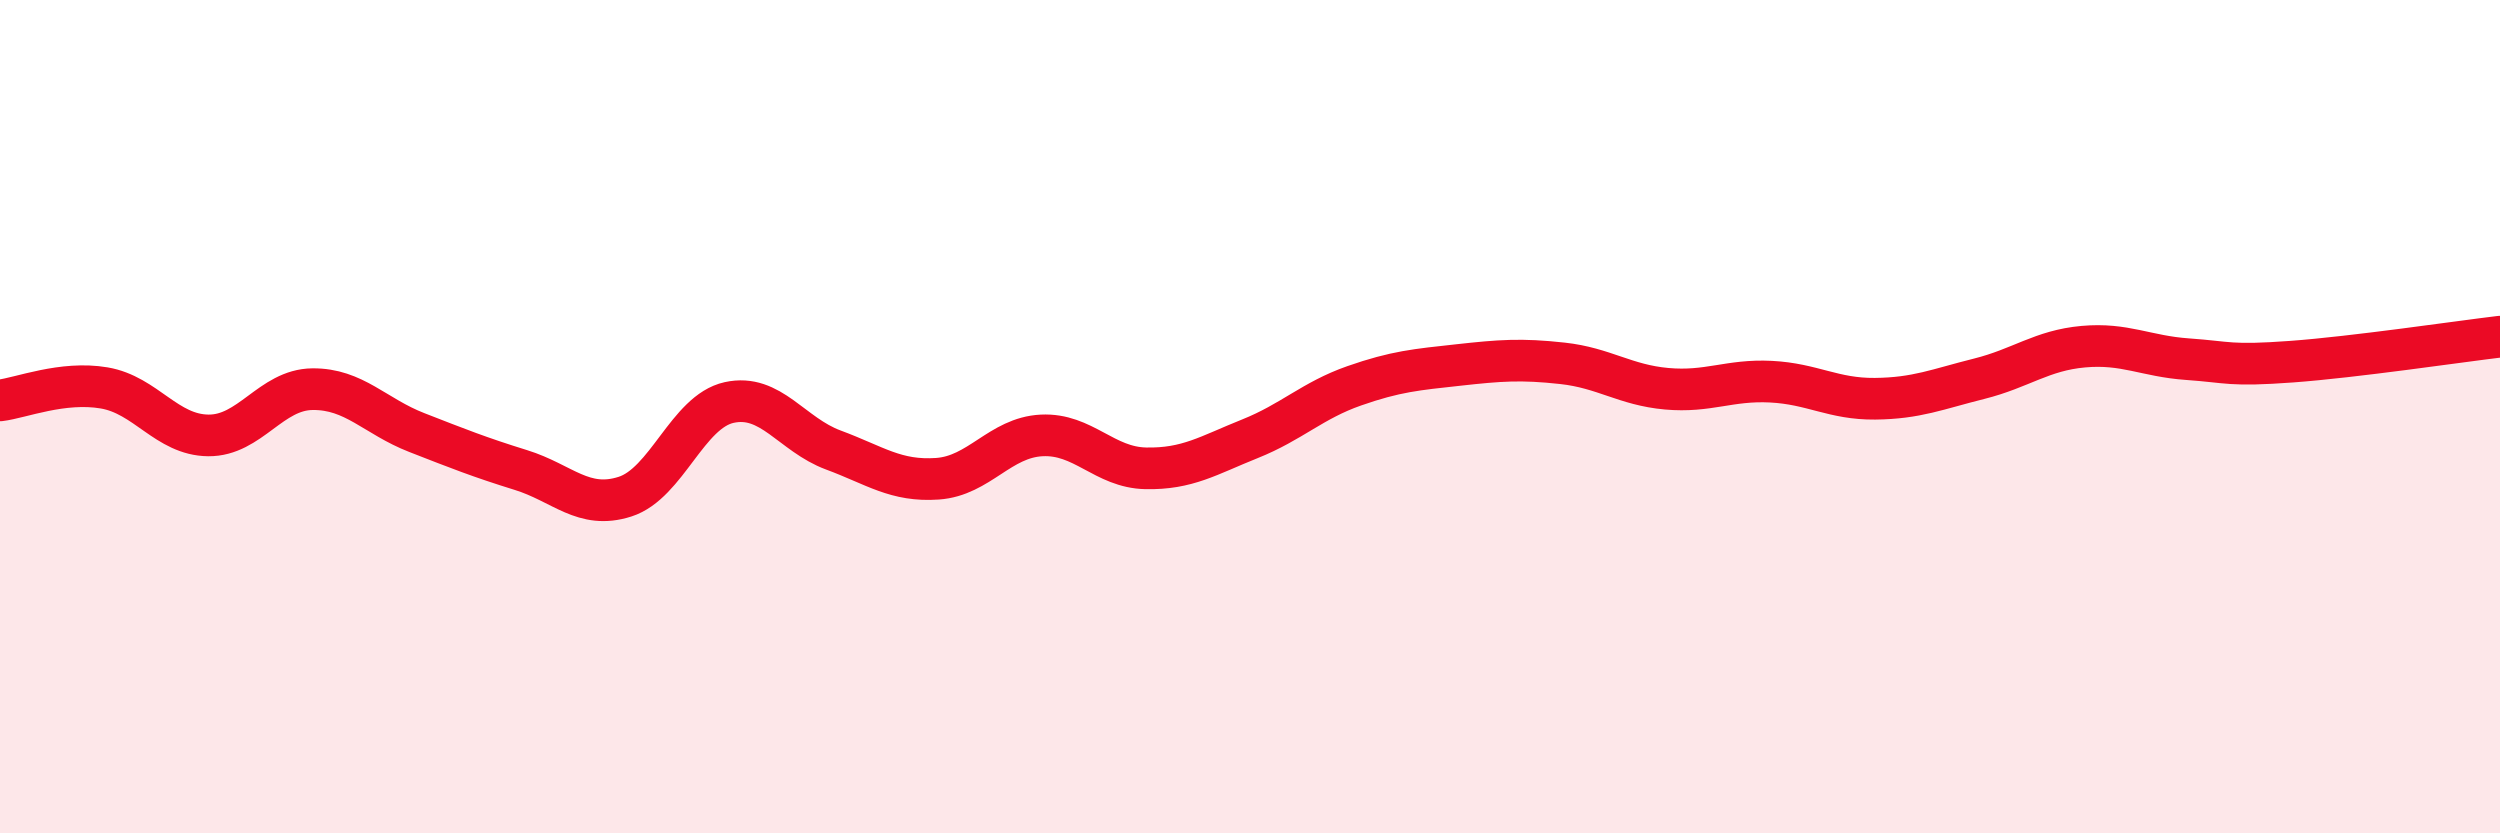
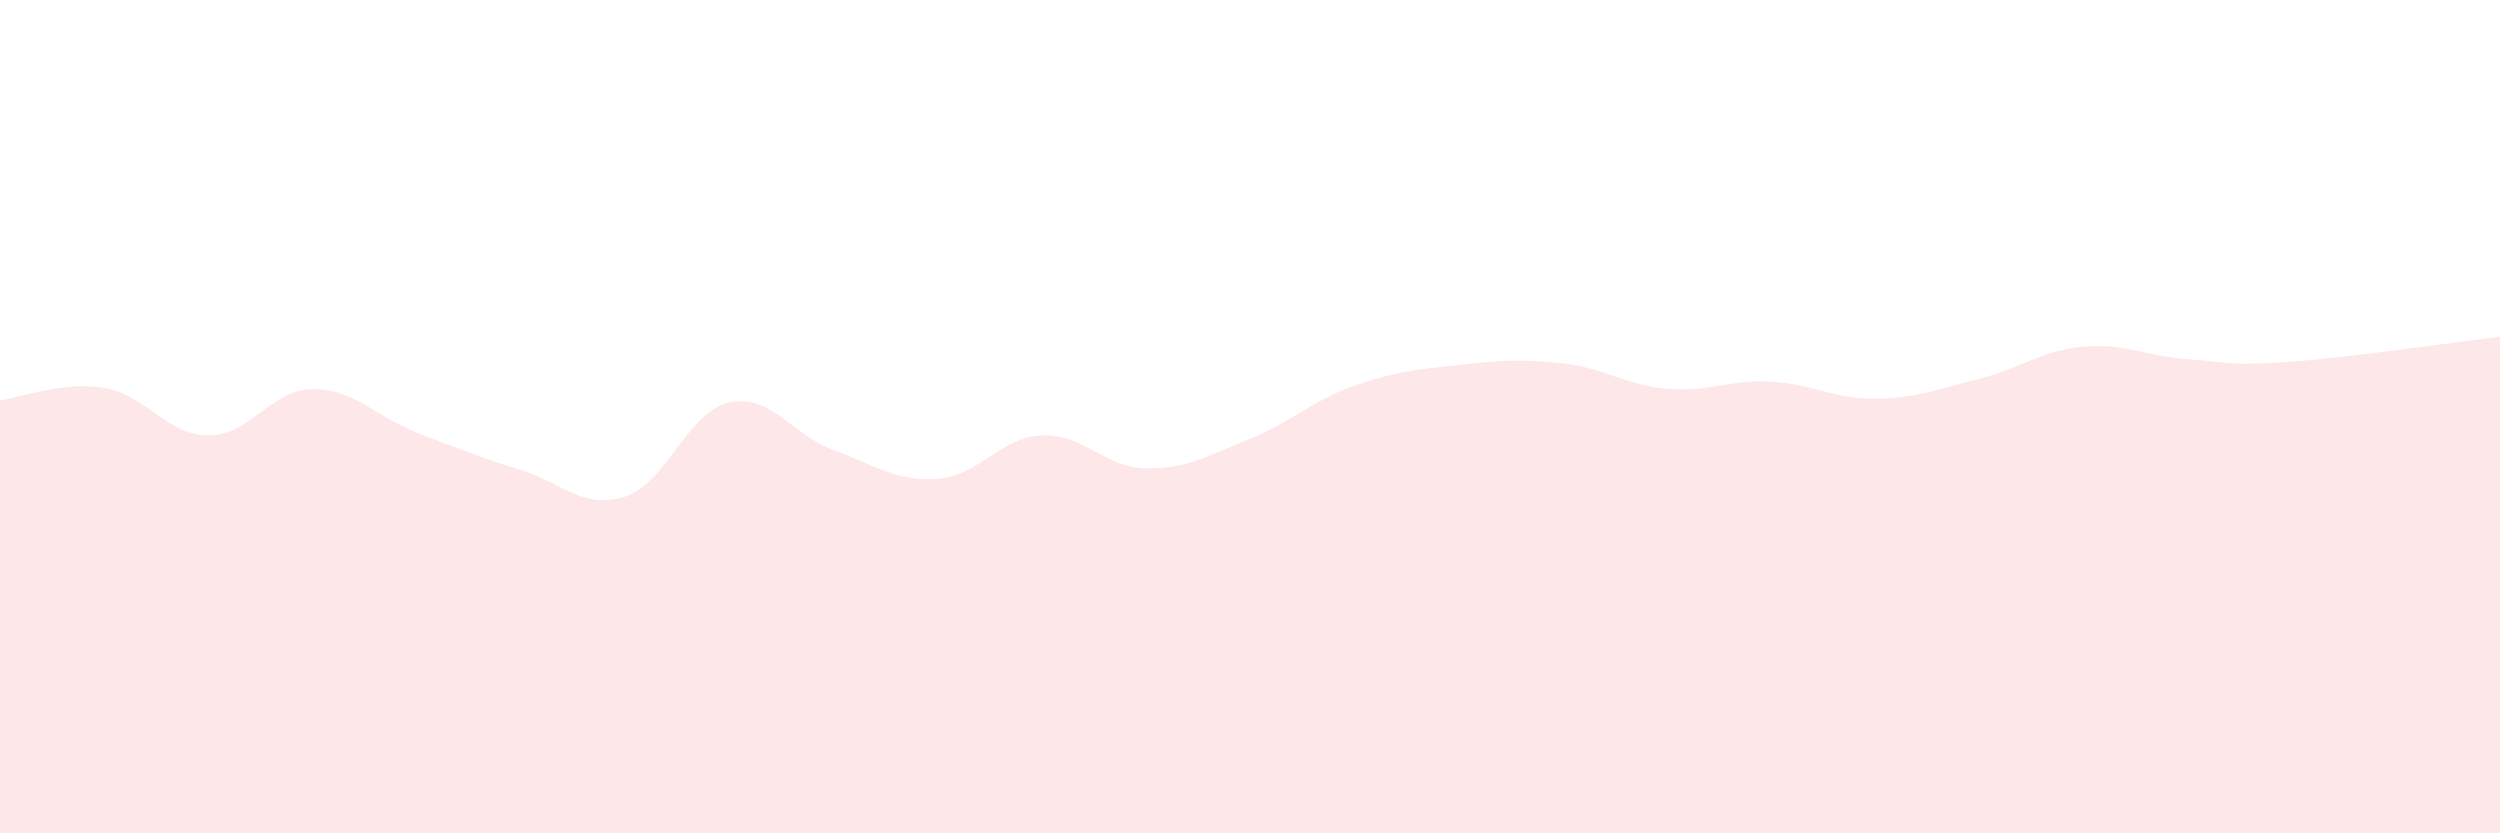
<svg xmlns="http://www.w3.org/2000/svg" width="60" height="20" viewBox="0 0 60 20">
  <path d="M 0,9.61 C 0.5,9.55 1.5,9.14 2.5,9.31 C 3.5,9.48 4,10.44 5,10.45 C 6,10.46 6.5,9.35 7.5,9.34 C 8.5,9.33 9,9.99 10,10.38 C 11,10.77 11.5,10.97 12.5,11.28 C 13.5,11.59 14,12.24 15,11.92 C 16,11.6 16.5,9.88 17.5,9.66 C 18.5,9.44 19,10.43 20,10.8 C 21,11.17 21.5,11.56 22.5,11.49 C 23.5,11.42 24,10.5 25,10.45 C 26,10.4 26.5,11.22 27.5,11.24 C 28.5,11.26 29,10.93 30,10.53 C 31,10.13 31.5,9.61 32.5,9.26 C 33.5,8.91 34,8.87 35,8.76 C 36,8.65 36.5,8.61 37.5,8.72 C 38.5,8.83 39,9.24 40,9.33 C 41,9.42 41.5,9.11 42.5,9.16 C 43.5,9.21 44,9.58 45,9.57 C 46,9.56 46.5,9.34 47.5,9.09 C 48.5,8.84 49,8.41 50,8.32 C 51,8.23 51.5,8.55 52.5,8.62 C 53.5,8.69 53.5,8.79 55,8.68 C 56.5,8.57 59,8.2 60,8.08L60 20L0 20Z" fill="#EB0A25" opacity="0.1" stroke-linecap="round" stroke-linejoin="round" />
-   <path d="M 0,9.61 C 0.5,9.55 1.5,9.14 2.5,9.31 C 3.5,9.48 4,10.44 5,10.45 C 6,10.46 6.5,9.35 7.5,9.34 C 8.5,9.33 9,9.99 10,10.38 C 11,10.77 11.5,10.97 12.5,11.28 C 13.5,11.59 14,12.24 15,11.92 C 16,11.6 16.5,9.88 17.5,9.66 C 18.5,9.44 19,10.43 20,10.8 C 21,11.17 21.5,11.56 22.5,11.49 C 23.5,11.42 24,10.5 25,10.45 C 26,10.4 26.5,11.22 27.5,11.24 C 28.5,11.26 29,10.93 30,10.53 C 31,10.13 31.5,9.61 32.5,9.26 C 33.5,8.91 34,8.87 35,8.76 C 36,8.65 36.5,8.61 37.5,8.72 C 38.5,8.83 39,9.24 40,9.33 C 41,9.42 41.5,9.11 42.5,9.16 C 43.5,9.21 44,9.58 45,9.57 C 46,9.56 46.5,9.34 47.5,9.09 C 48.5,8.84 49,8.41 50,8.32 C 51,8.23 51.5,8.55 52.5,8.62 C 53.5,8.69 53.5,8.79 55,8.68 C 56.5,8.57 59,8.2 60,8.08" stroke="#EB0A25" stroke-width="1" fill="none" stroke-linecap="round" stroke-linejoin="round" />
</svg>